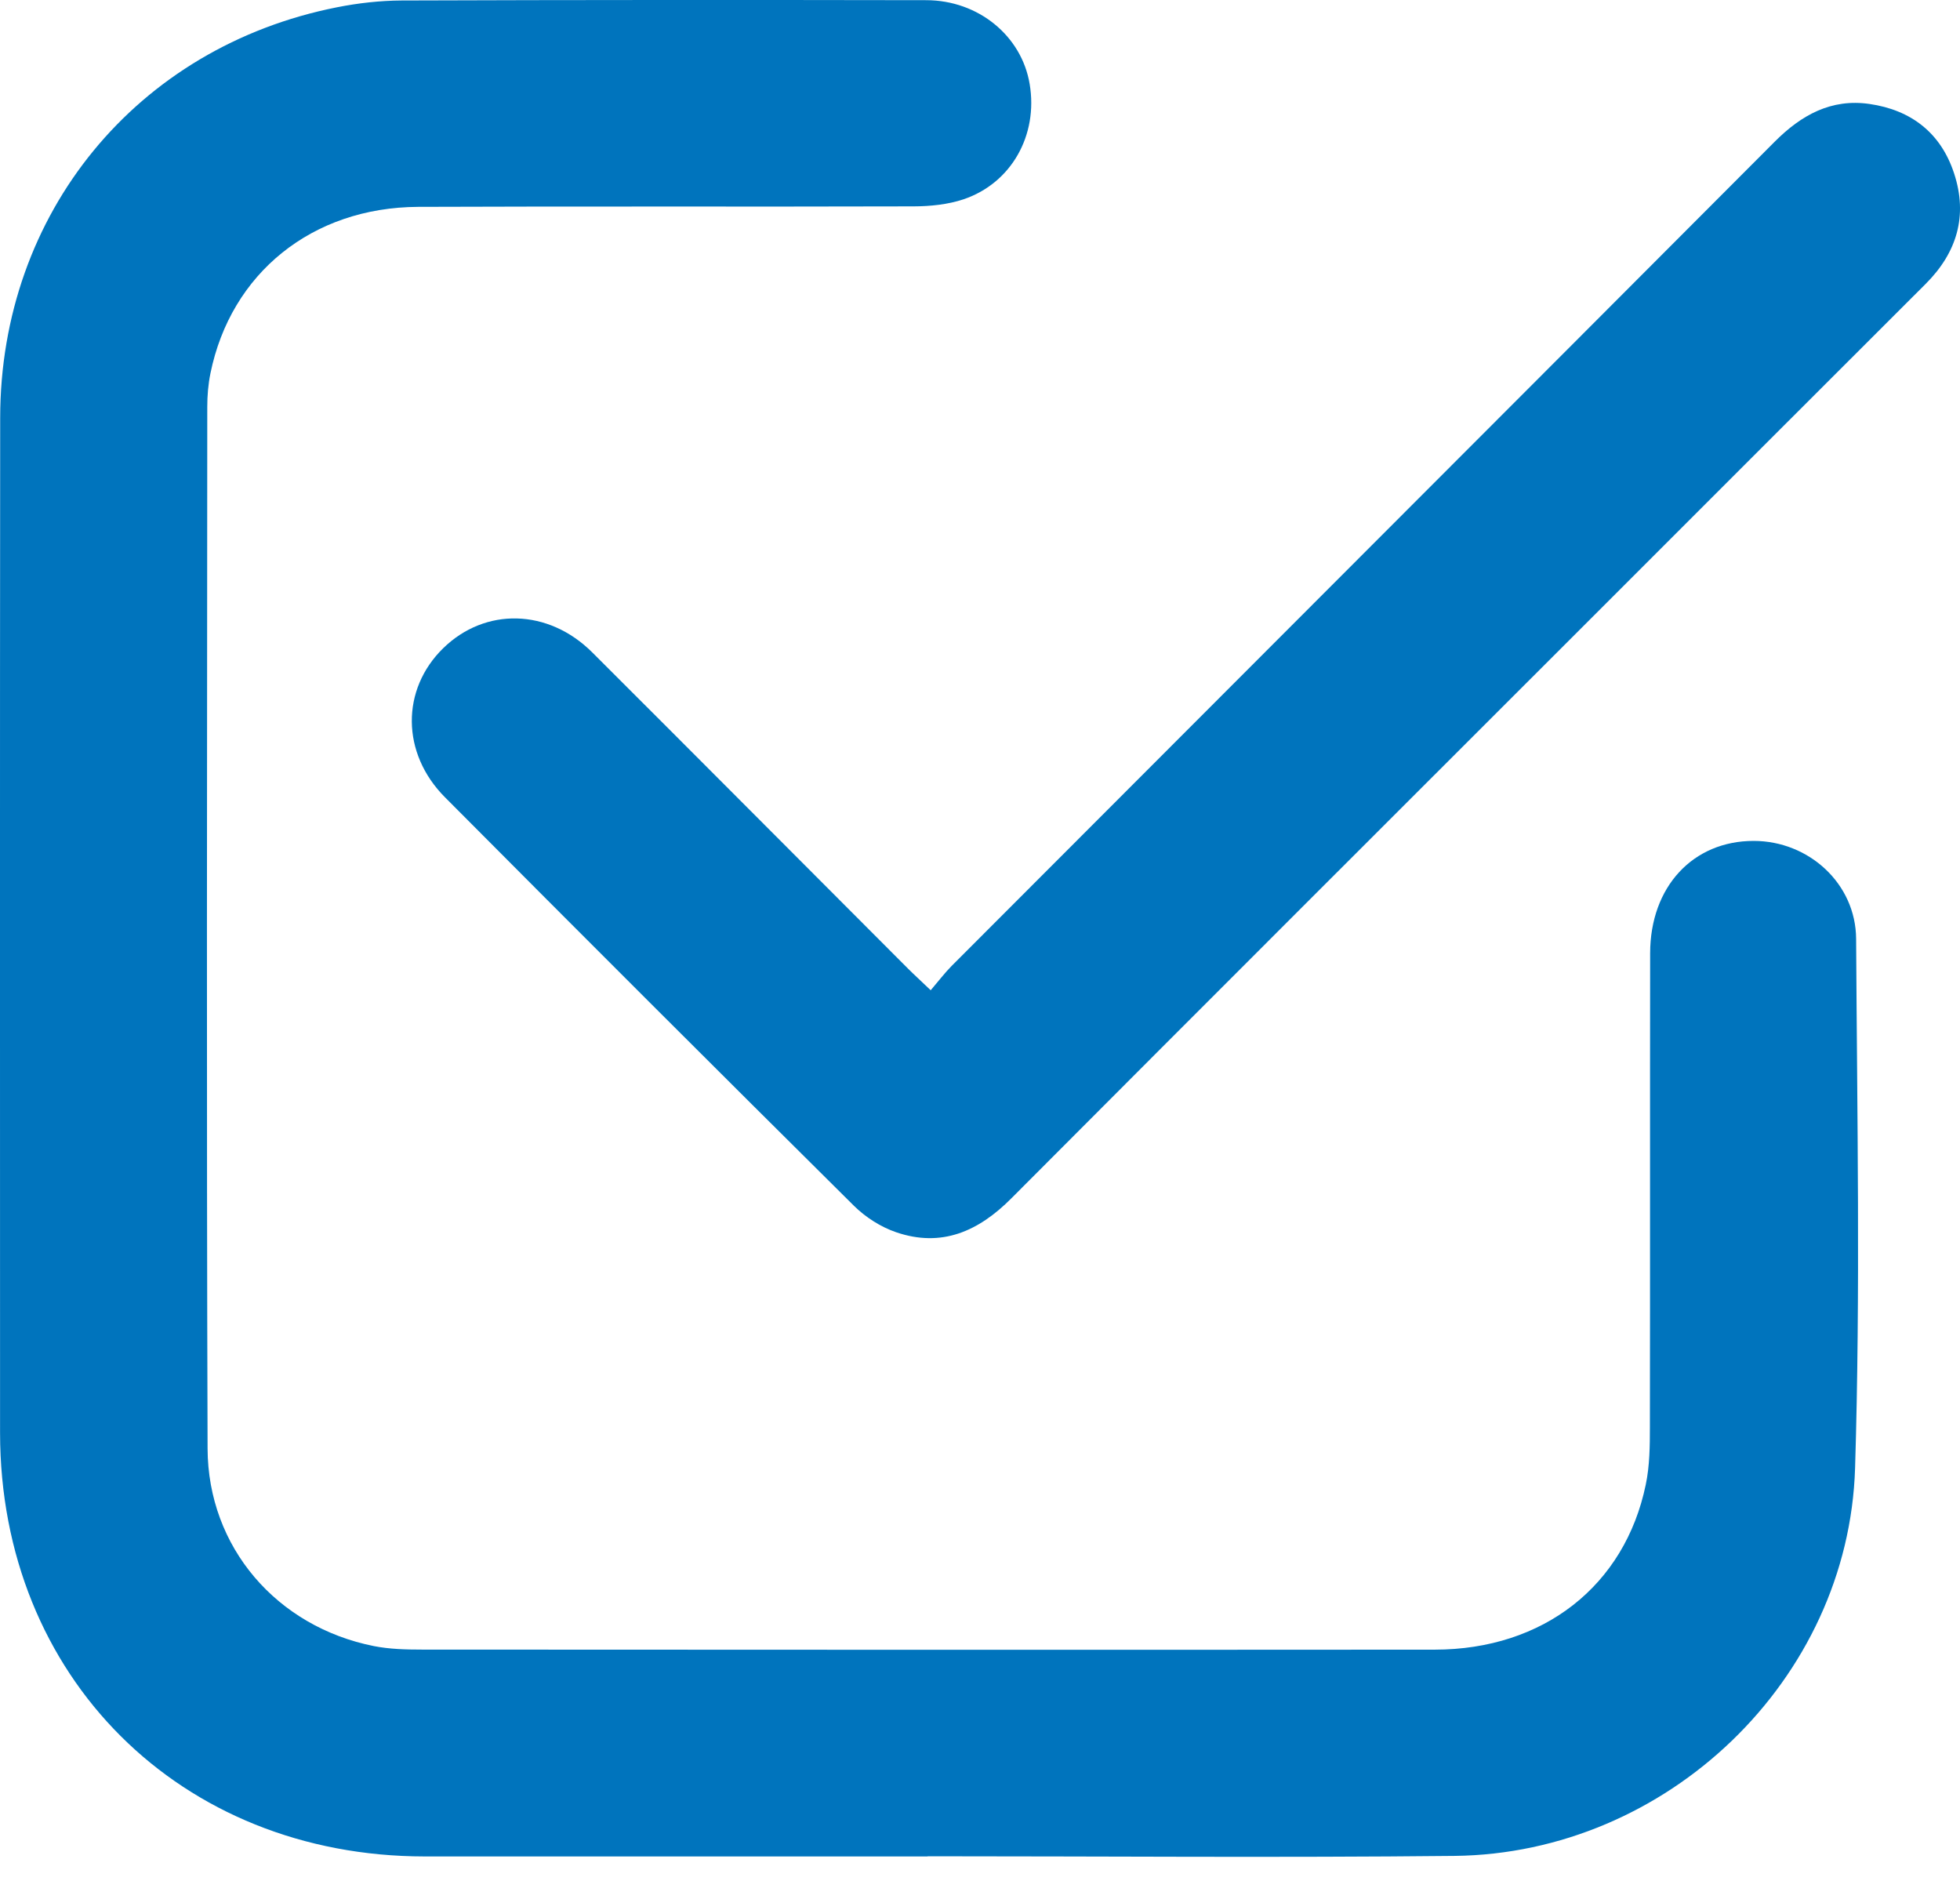
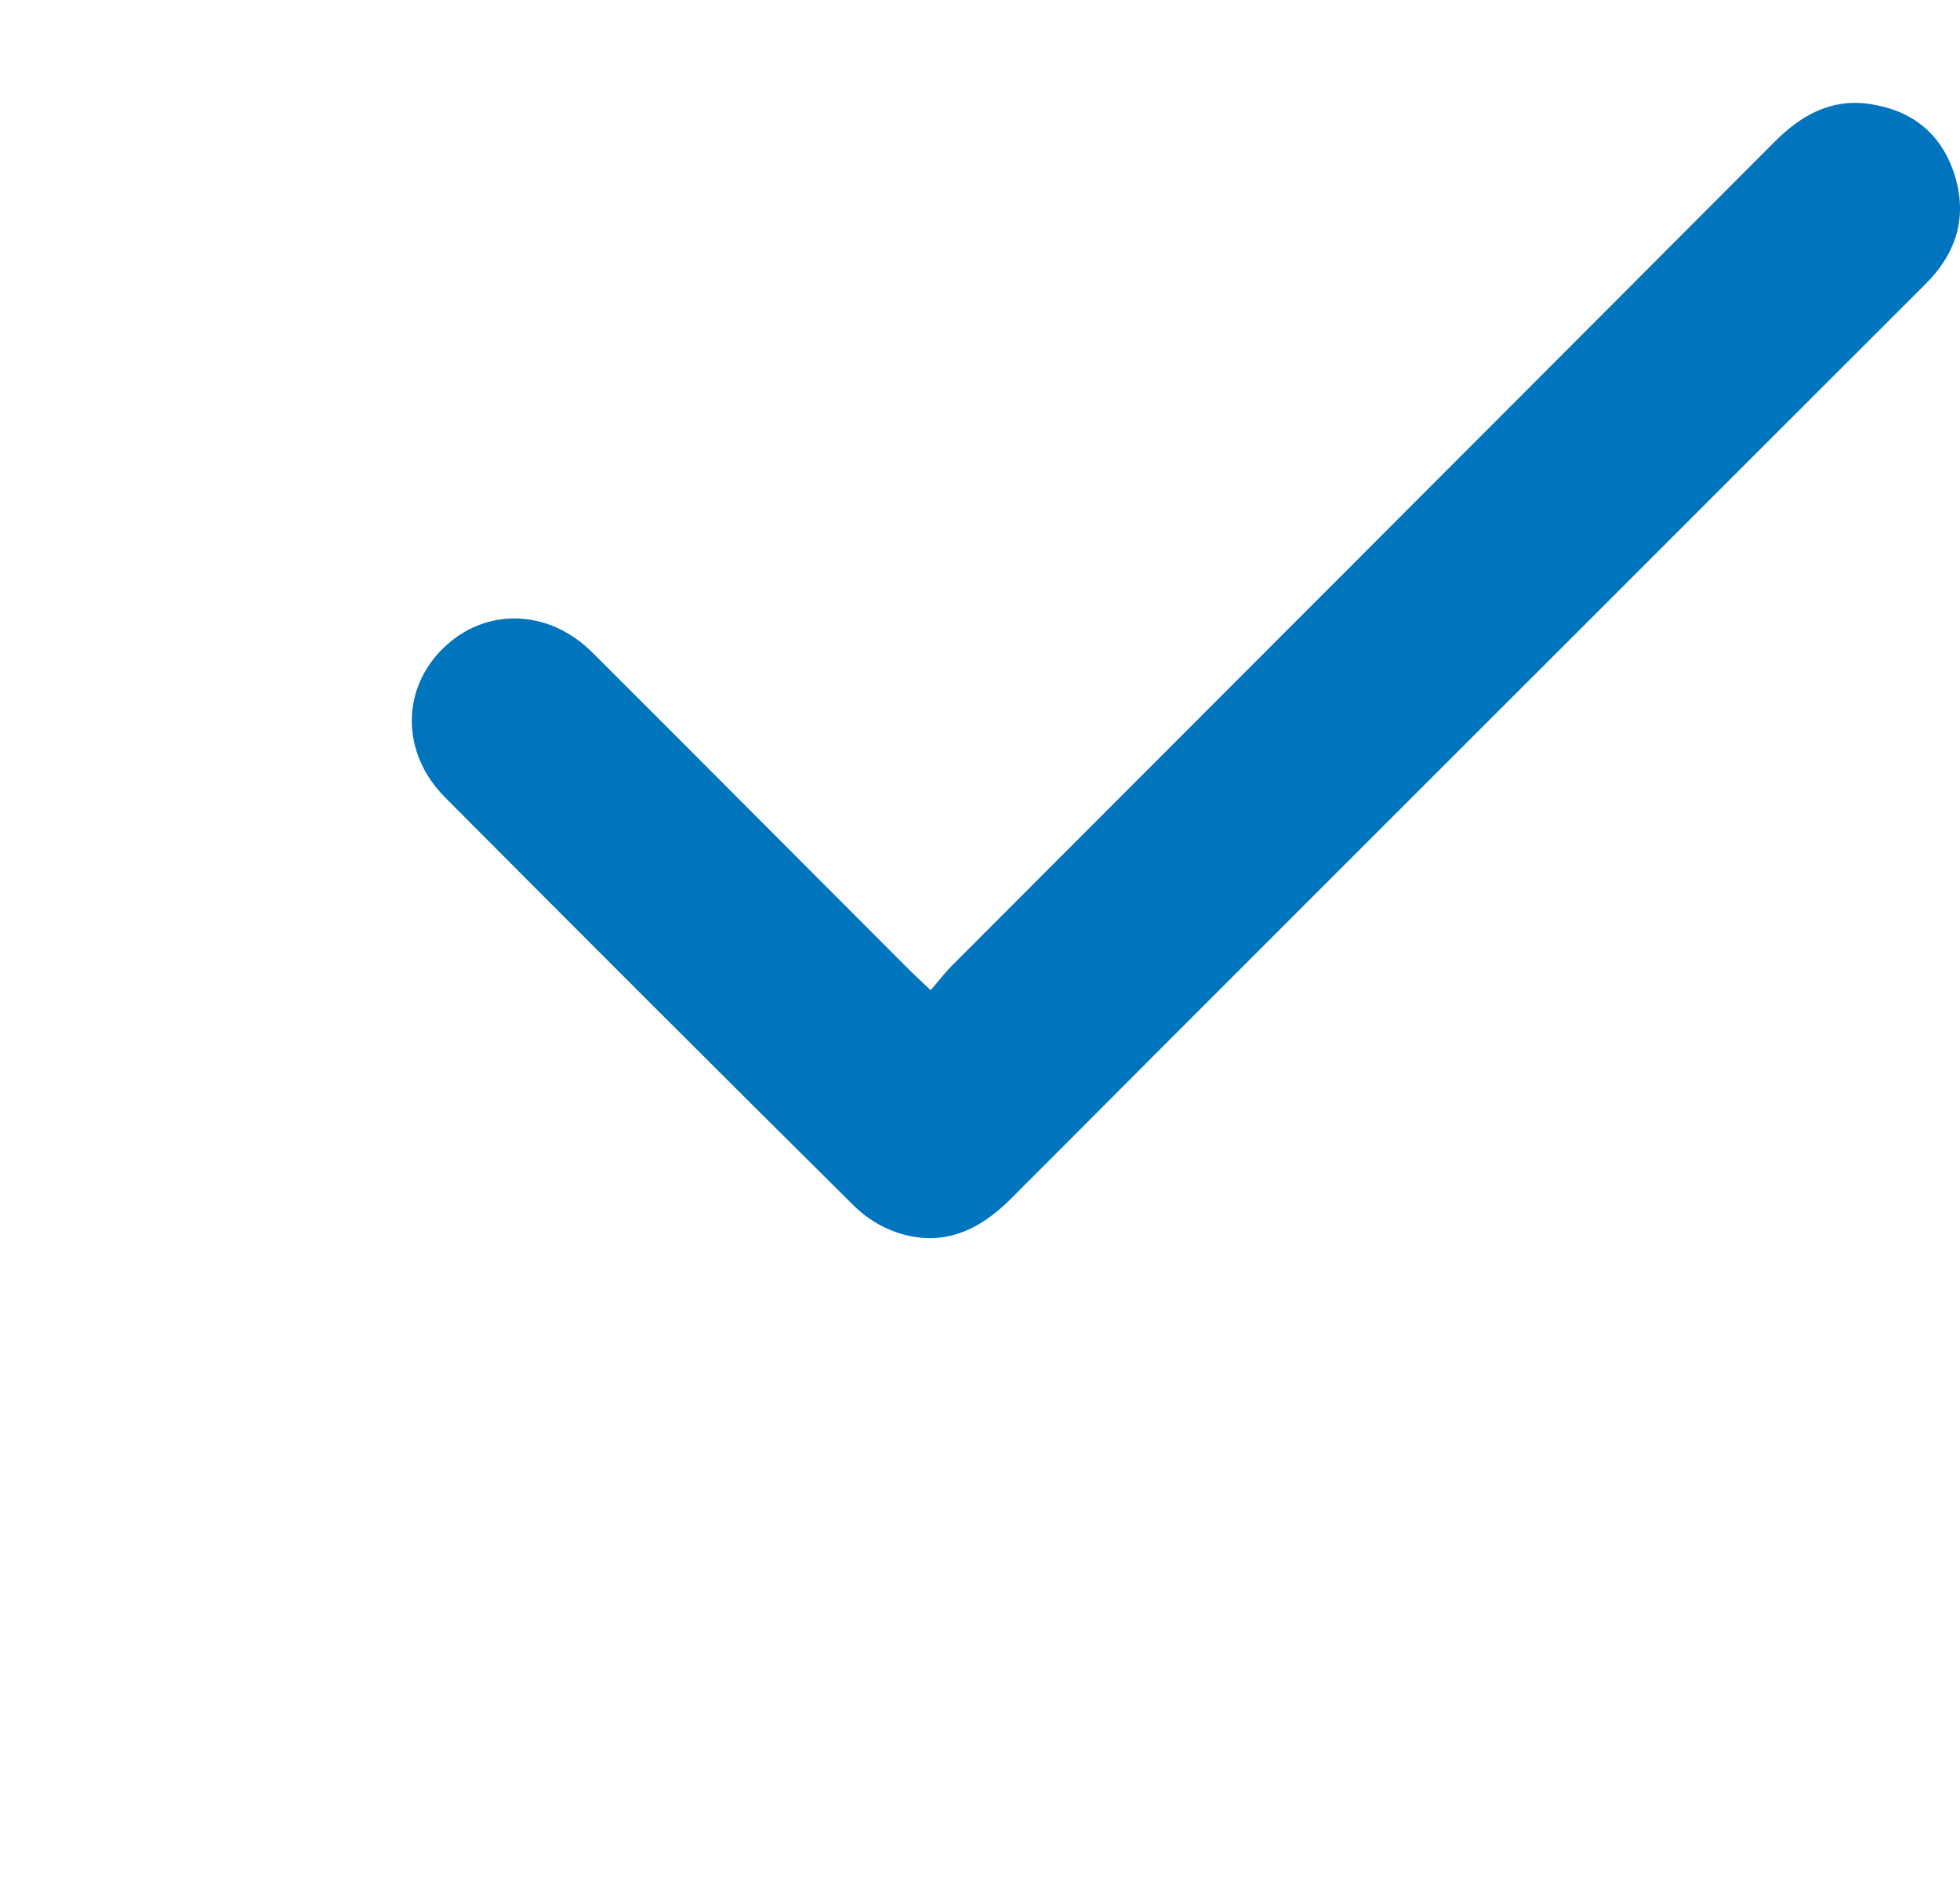
<svg xmlns="http://www.w3.org/2000/svg" width="32" height="31" viewBox="0 0 32 31" fill="none">
-   <path d="M15.144 30.307C12.408 30.307 9.671 30.308 6.936 30.307C2.941 30.305 0.003 27.375 0.001 23.392C0 17.868 -0.002 12.345 0.003 6.821C0.005 3.48 2.233 0.766 5.501 0.119C5.848 0.05 6.205 0.01 6.558 0.008C9.413 -0.002 12.267 -0.002 15.122 0.003C15.975 0.004 16.681 0.588 16.811 1.373C16.951 2.206 16.513 2.99 15.73 3.254C15.475 3.339 15.189 3.368 14.917 3.369C12.22 3.377 9.524 3.366 6.828 3.377C5.097 3.385 3.769 4.459 3.436 6.094C3.399 6.273 3.384 6.46 3.384 6.642C3.381 12.31 3.371 17.977 3.389 23.646C3.394 25.262 4.522 26.558 6.105 26.873C6.36 26.923 6.628 26.93 6.891 26.93C12.402 26.933 17.913 26.935 23.424 26.931C25.198 26.93 26.529 25.887 26.87 24.235C26.934 23.929 26.937 23.608 26.937 23.294C26.942 20.716 26.937 18.139 26.941 15.561C26.943 14.476 27.64 13.728 28.631 13.728C29.531 13.728 30.299 14.425 30.304 15.328C30.32 18.208 30.375 21.09 30.287 23.967C30.18 27.429 27.213 30.26 23.747 30.298C20.88 30.328 18.012 30.304 15.145 30.304C15.144 30.305 15.144 30.306 15.144 30.307Z" fill="#0074BD" />
  <path d="M15.195 16.166C15.33 16.008 15.425 15.882 15.536 15.77C20.015 11.283 24.499 6.801 28.976 2.312C29.41 1.877 29.898 1.607 30.521 1.697C31.202 1.795 31.688 2.17 31.904 2.832C32.13 3.521 31.951 4.124 31.439 4.635C29.735 6.335 28.034 8.039 26.332 9.74C23.058 13.013 19.781 16.284 16.512 19.563C15.976 20.102 15.373 20.371 14.629 20.116C14.378 20.03 14.128 19.87 13.938 19.681C11.706 17.467 9.482 15.245 7.265 13.016C6.548 12.296 6.548 11.255 7.235 10.583C7.921 9.912 8.951 9.934 9.67 10.651C11.392 12.369 13.108 14.095 14.828 15.816C14.93 15.918 15.036 16.013 15.195 16.166Z" fill="#0074BD" />
</svg>